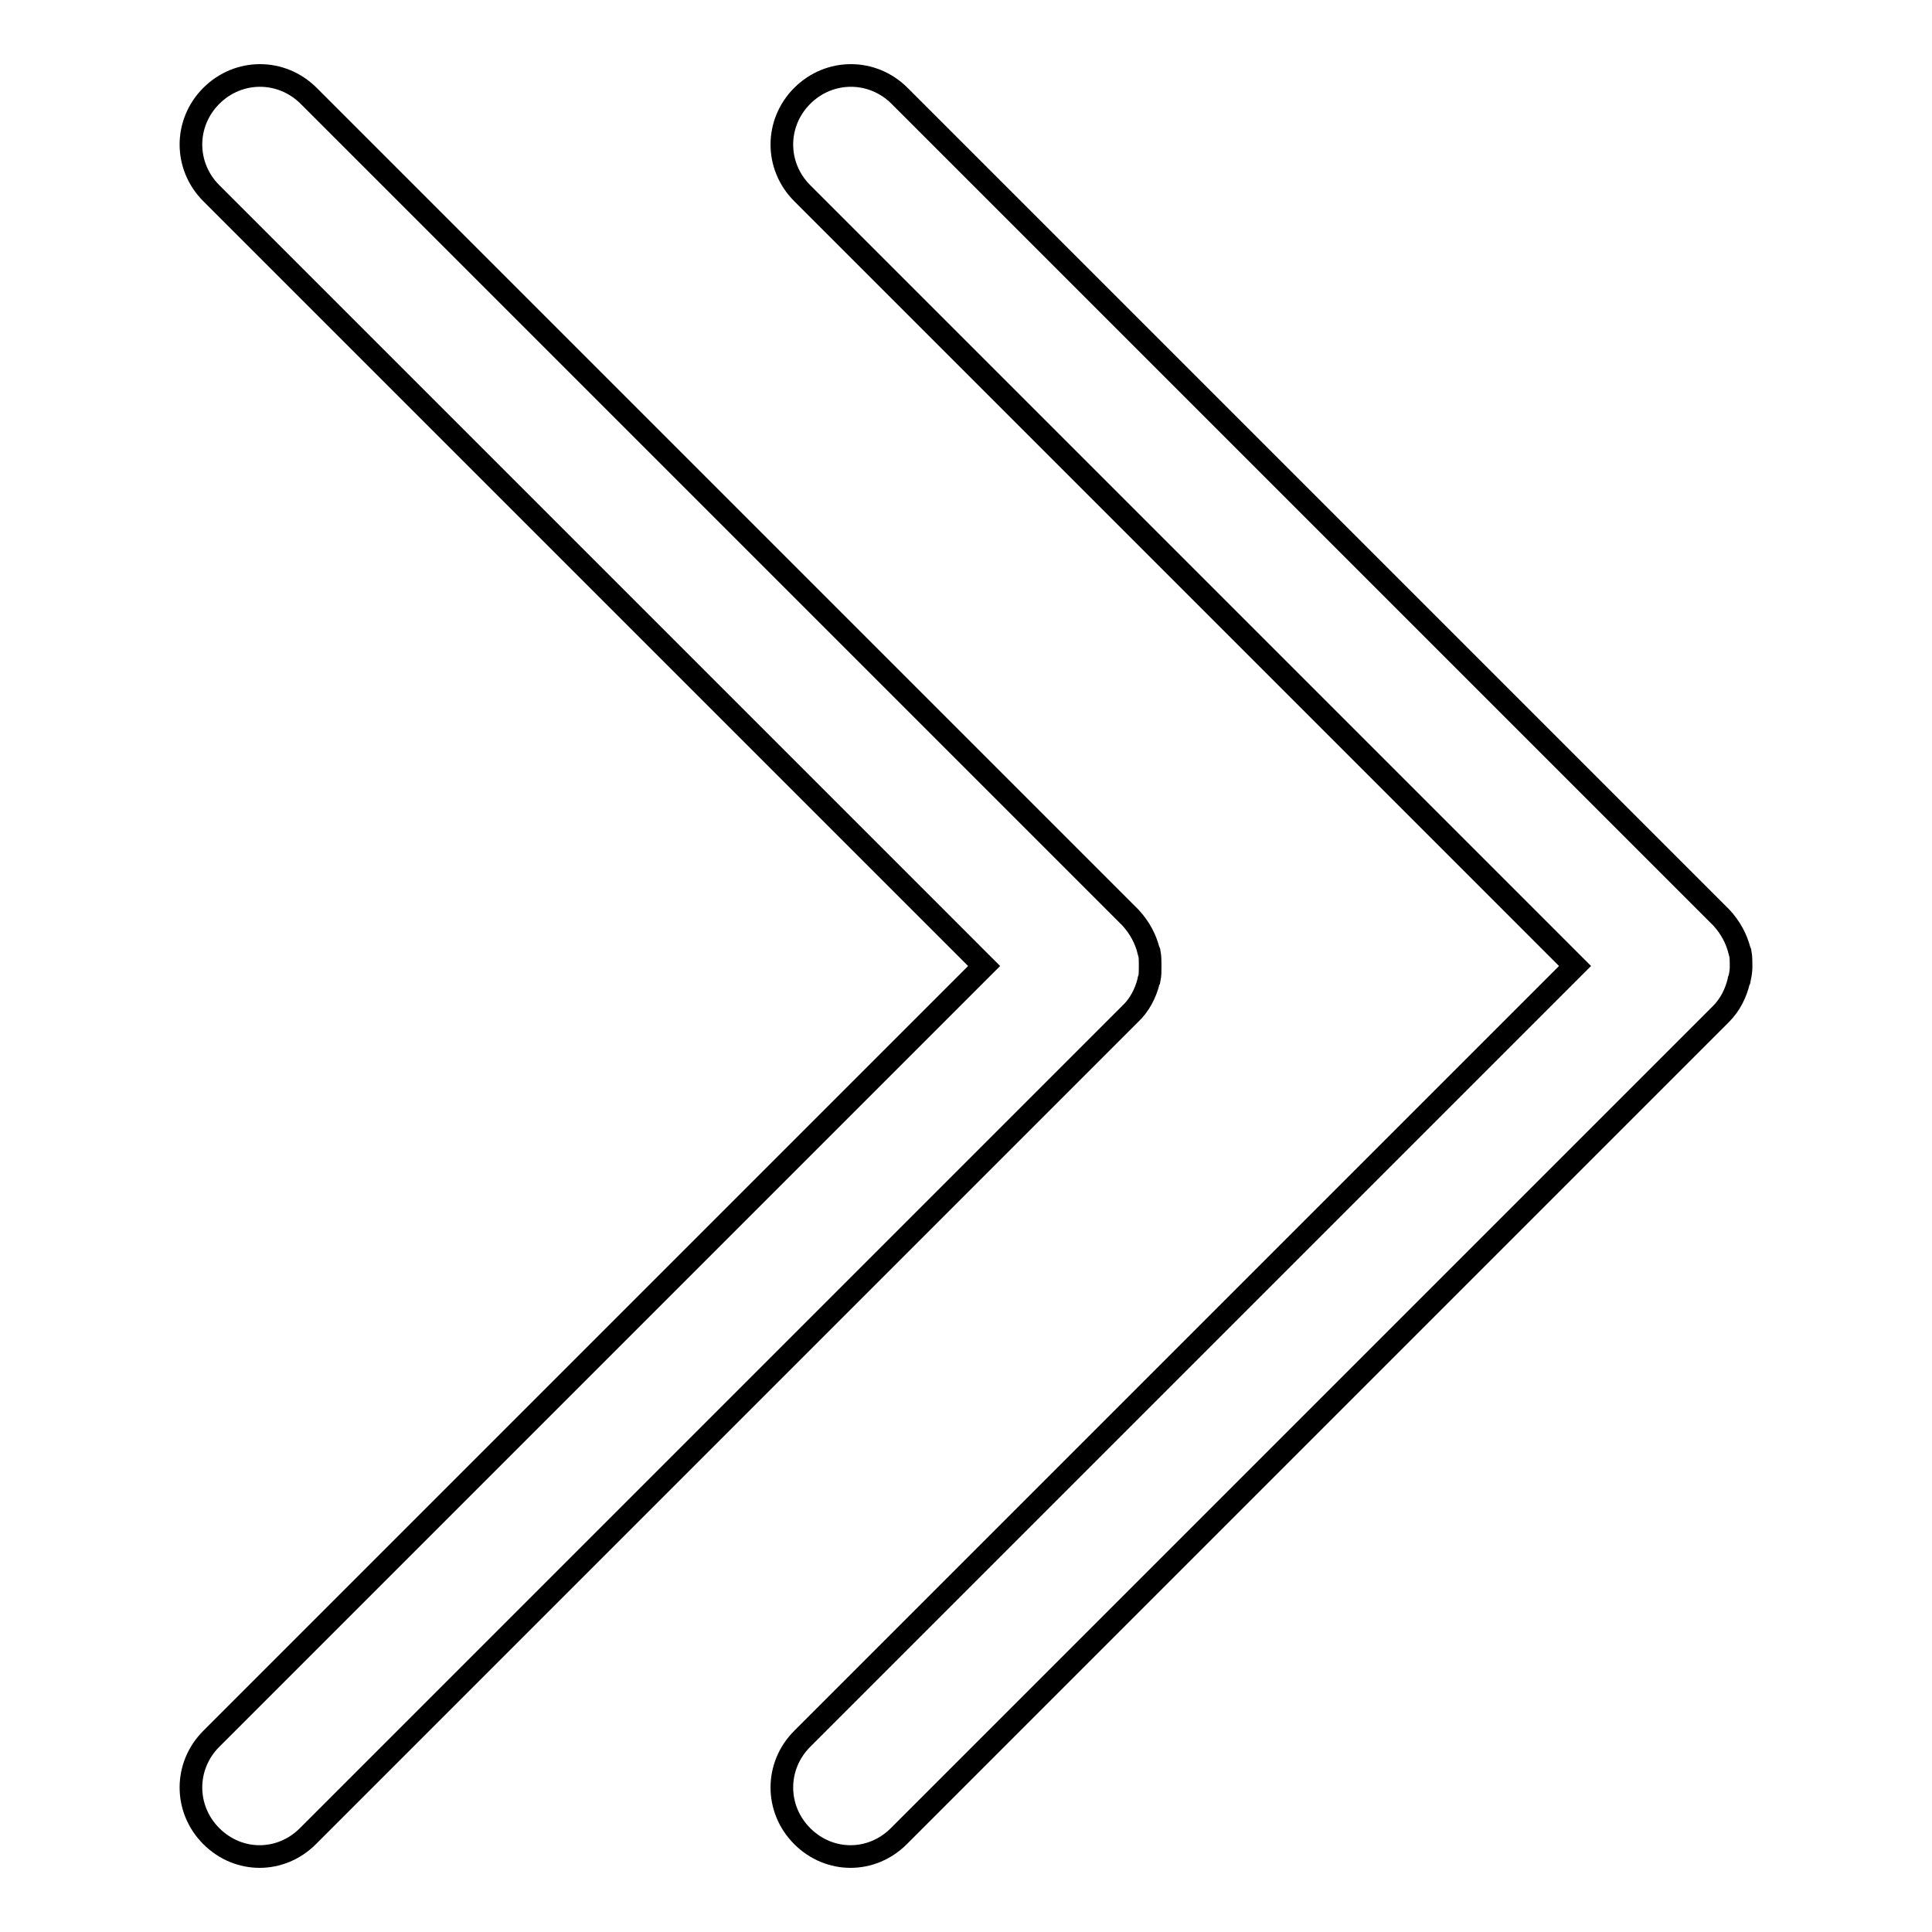
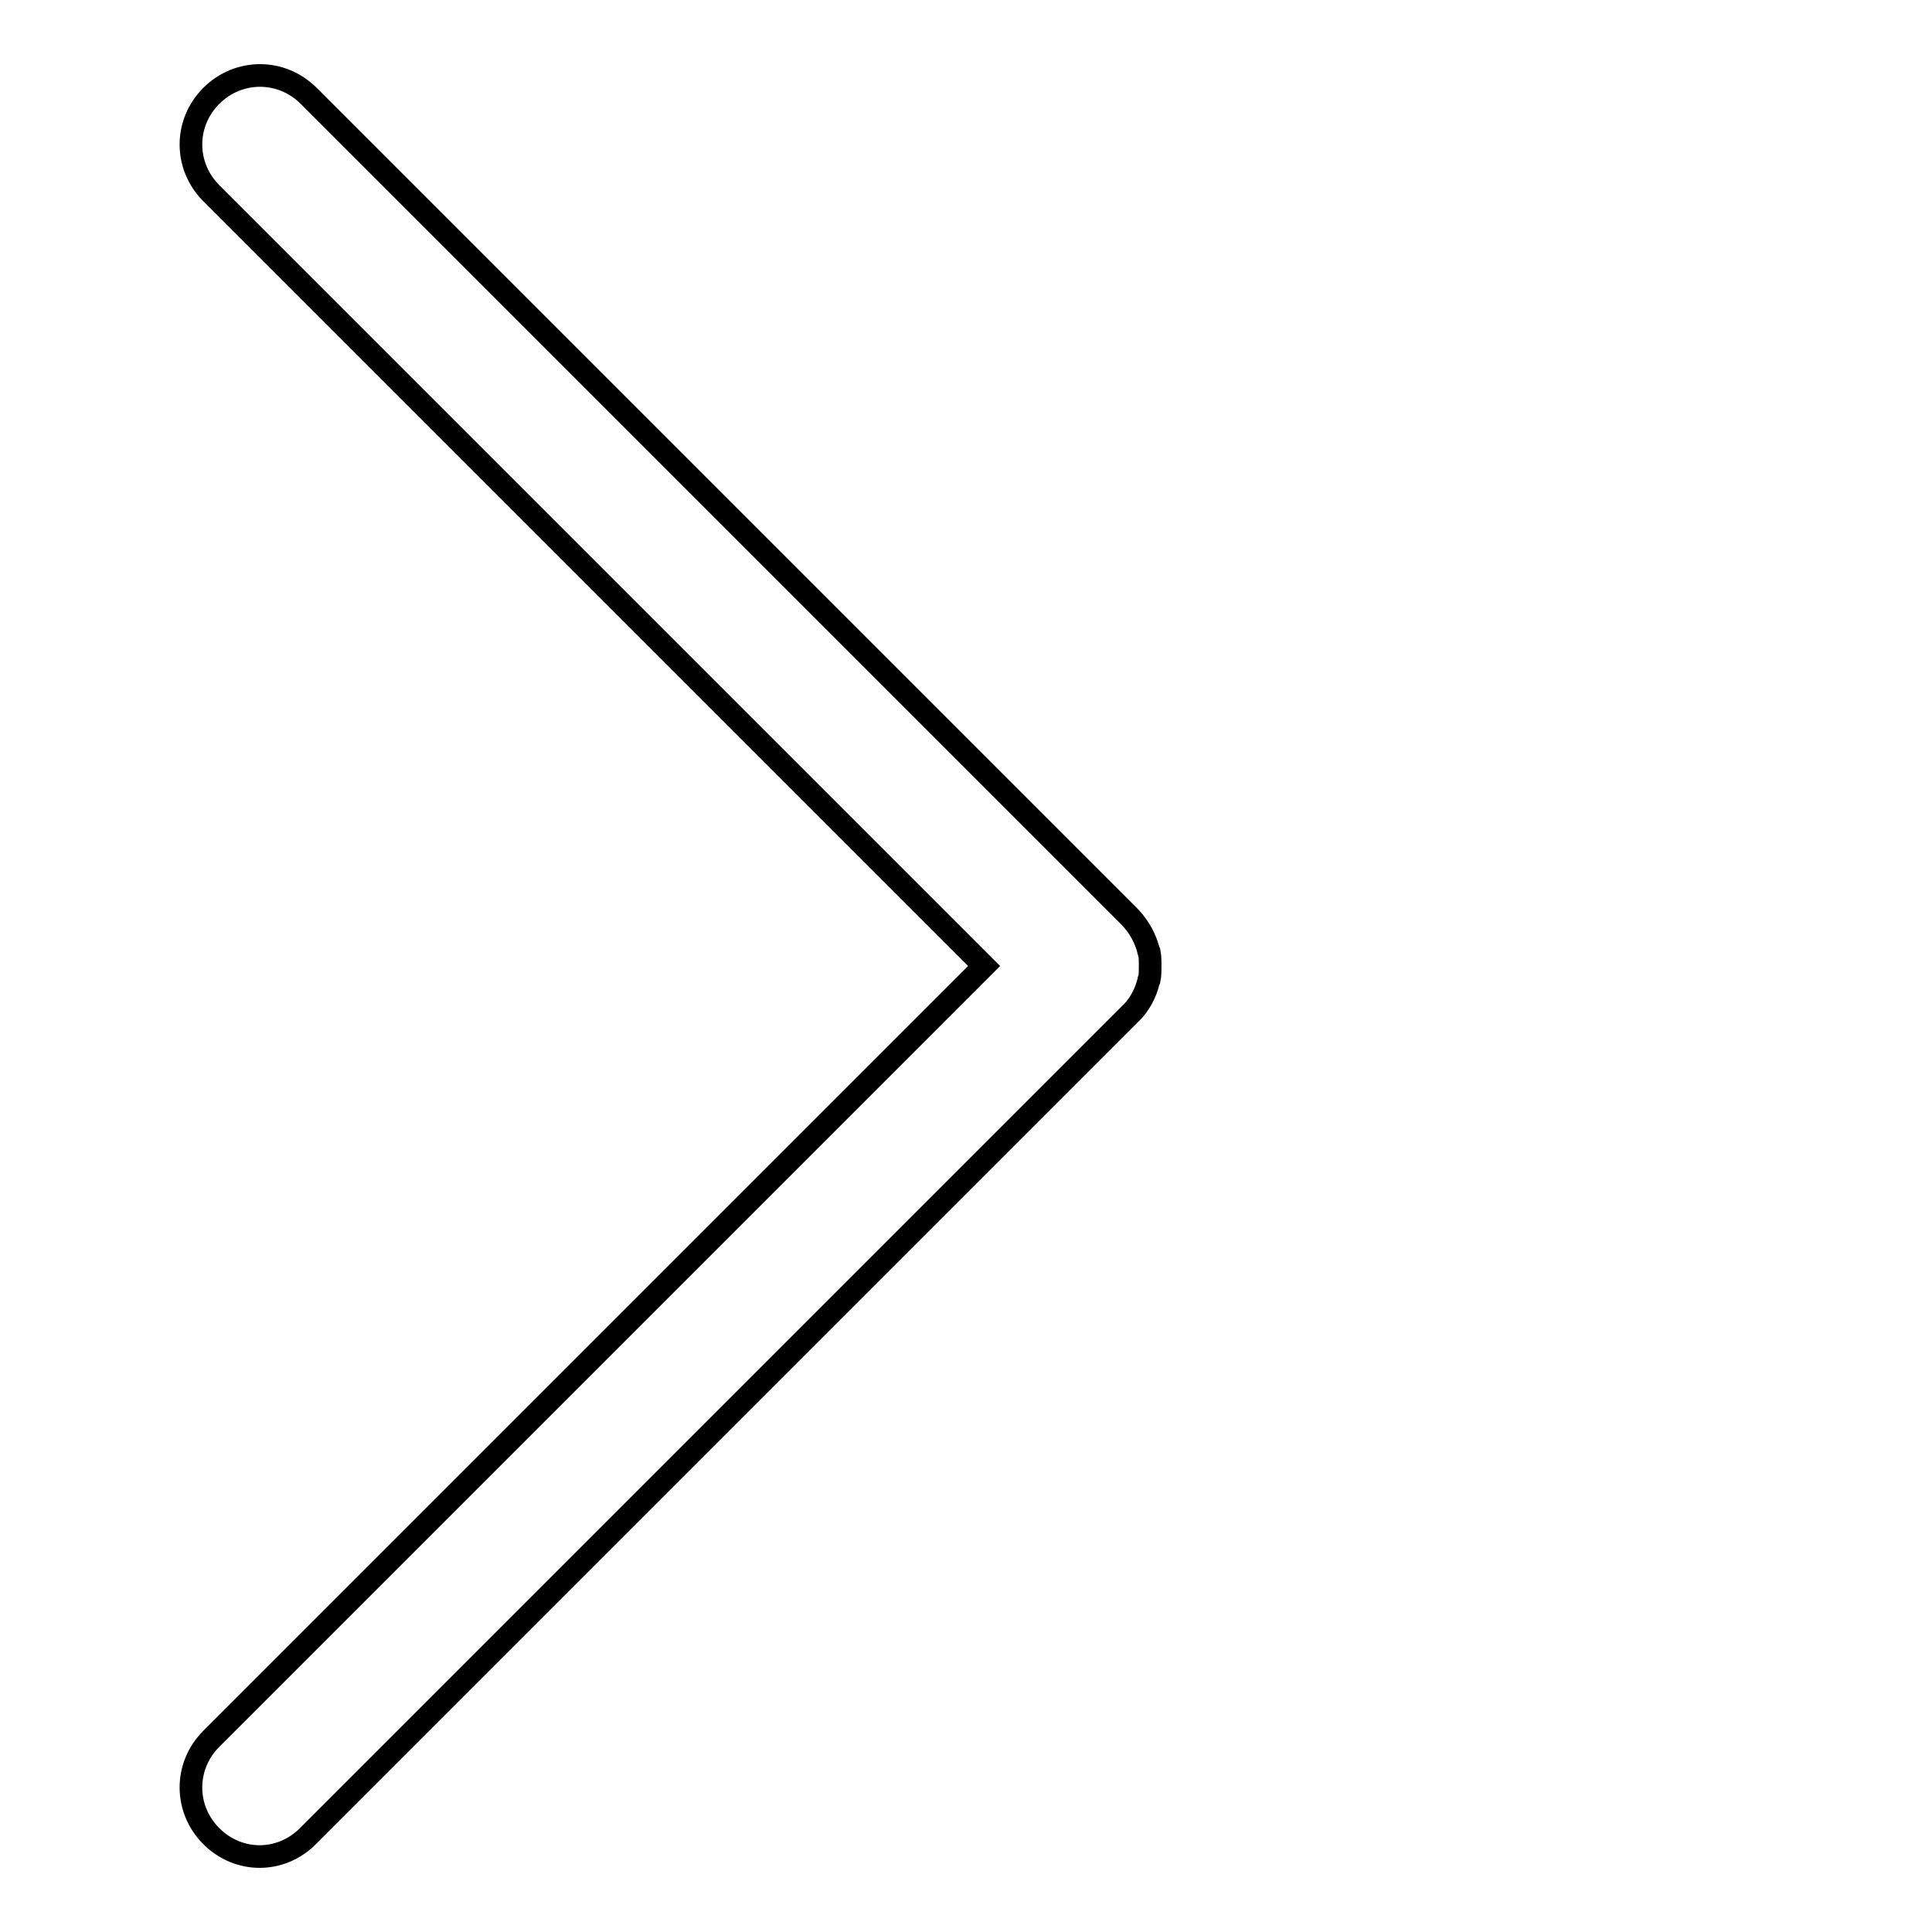
<svg xmlns="http://www.w3.org/2000/svg" version="1.1" x="0px" y="0px" viewBox="0 0 256 256" enable-background="new 0 0 256 256" xml:space="preserve">
  <g>
    <g>
      <path stroke-width="3" fill-opacity="0" stroke="#000000" d="M152.2,130c0-0.1,0-0.2,0.1-0.3c0.1-0.5,0.1-1,0.1-1.5c0-0.1,0-0.2,0-0.2s0-0.2,0-0.2c0-0.5,0-1-0.1-1.5c0-0.1,0-0.2-0.1-0.3c-0.4-1.6-1.2-3.1-2.4-4.4L40.9,12.7c-3.6-3.6-9.3-3.6-12.9,0c-3.6,3.6-3.6,9.3,0,12.9L130.4,128L28,230.4c-3.6,3.6-3.6,9.3,0,12.9c1.8,1.8,4.1,2.7,6.4,2.7c2.3,0,4.6-0.9,6.4-2.7l108.9-108.9C151,133.2,151.8,131.6,152.2,130z" />
-       <path stroke-width="3" fill-opacity="0" stroke="#000000" d="M230.7,128.2c0-0.1,0-0.2,0-0.2s0-0.2,0-0.2c0-0.5,0-1-0.1-1.5c0-0.1,0-0.2-0.1-0.3c-0.4-1.6-1.2-3.1-2.4-4.4L119.2,12.7c-3.6-3.6-9.3-3.6-12.9,0c-3.6,3.6-3.6,9.3,0,12.9L208.7,128L106.3,230.4c-3.6,3.6-3.6,9.3,0,12.9c1.8,1.8,4.1,2.7,6.4,2.7c2.3,0,4.6-0.9,6.4-2.7L228,134.4c1.3-1.3,2-2.8,2.4-4.4c0-0.1,0-0.2,0.1-0.3C230.6,129.2,230.7,128.7,230.7,128.2z" />
    </g>
  </g>
</svg>